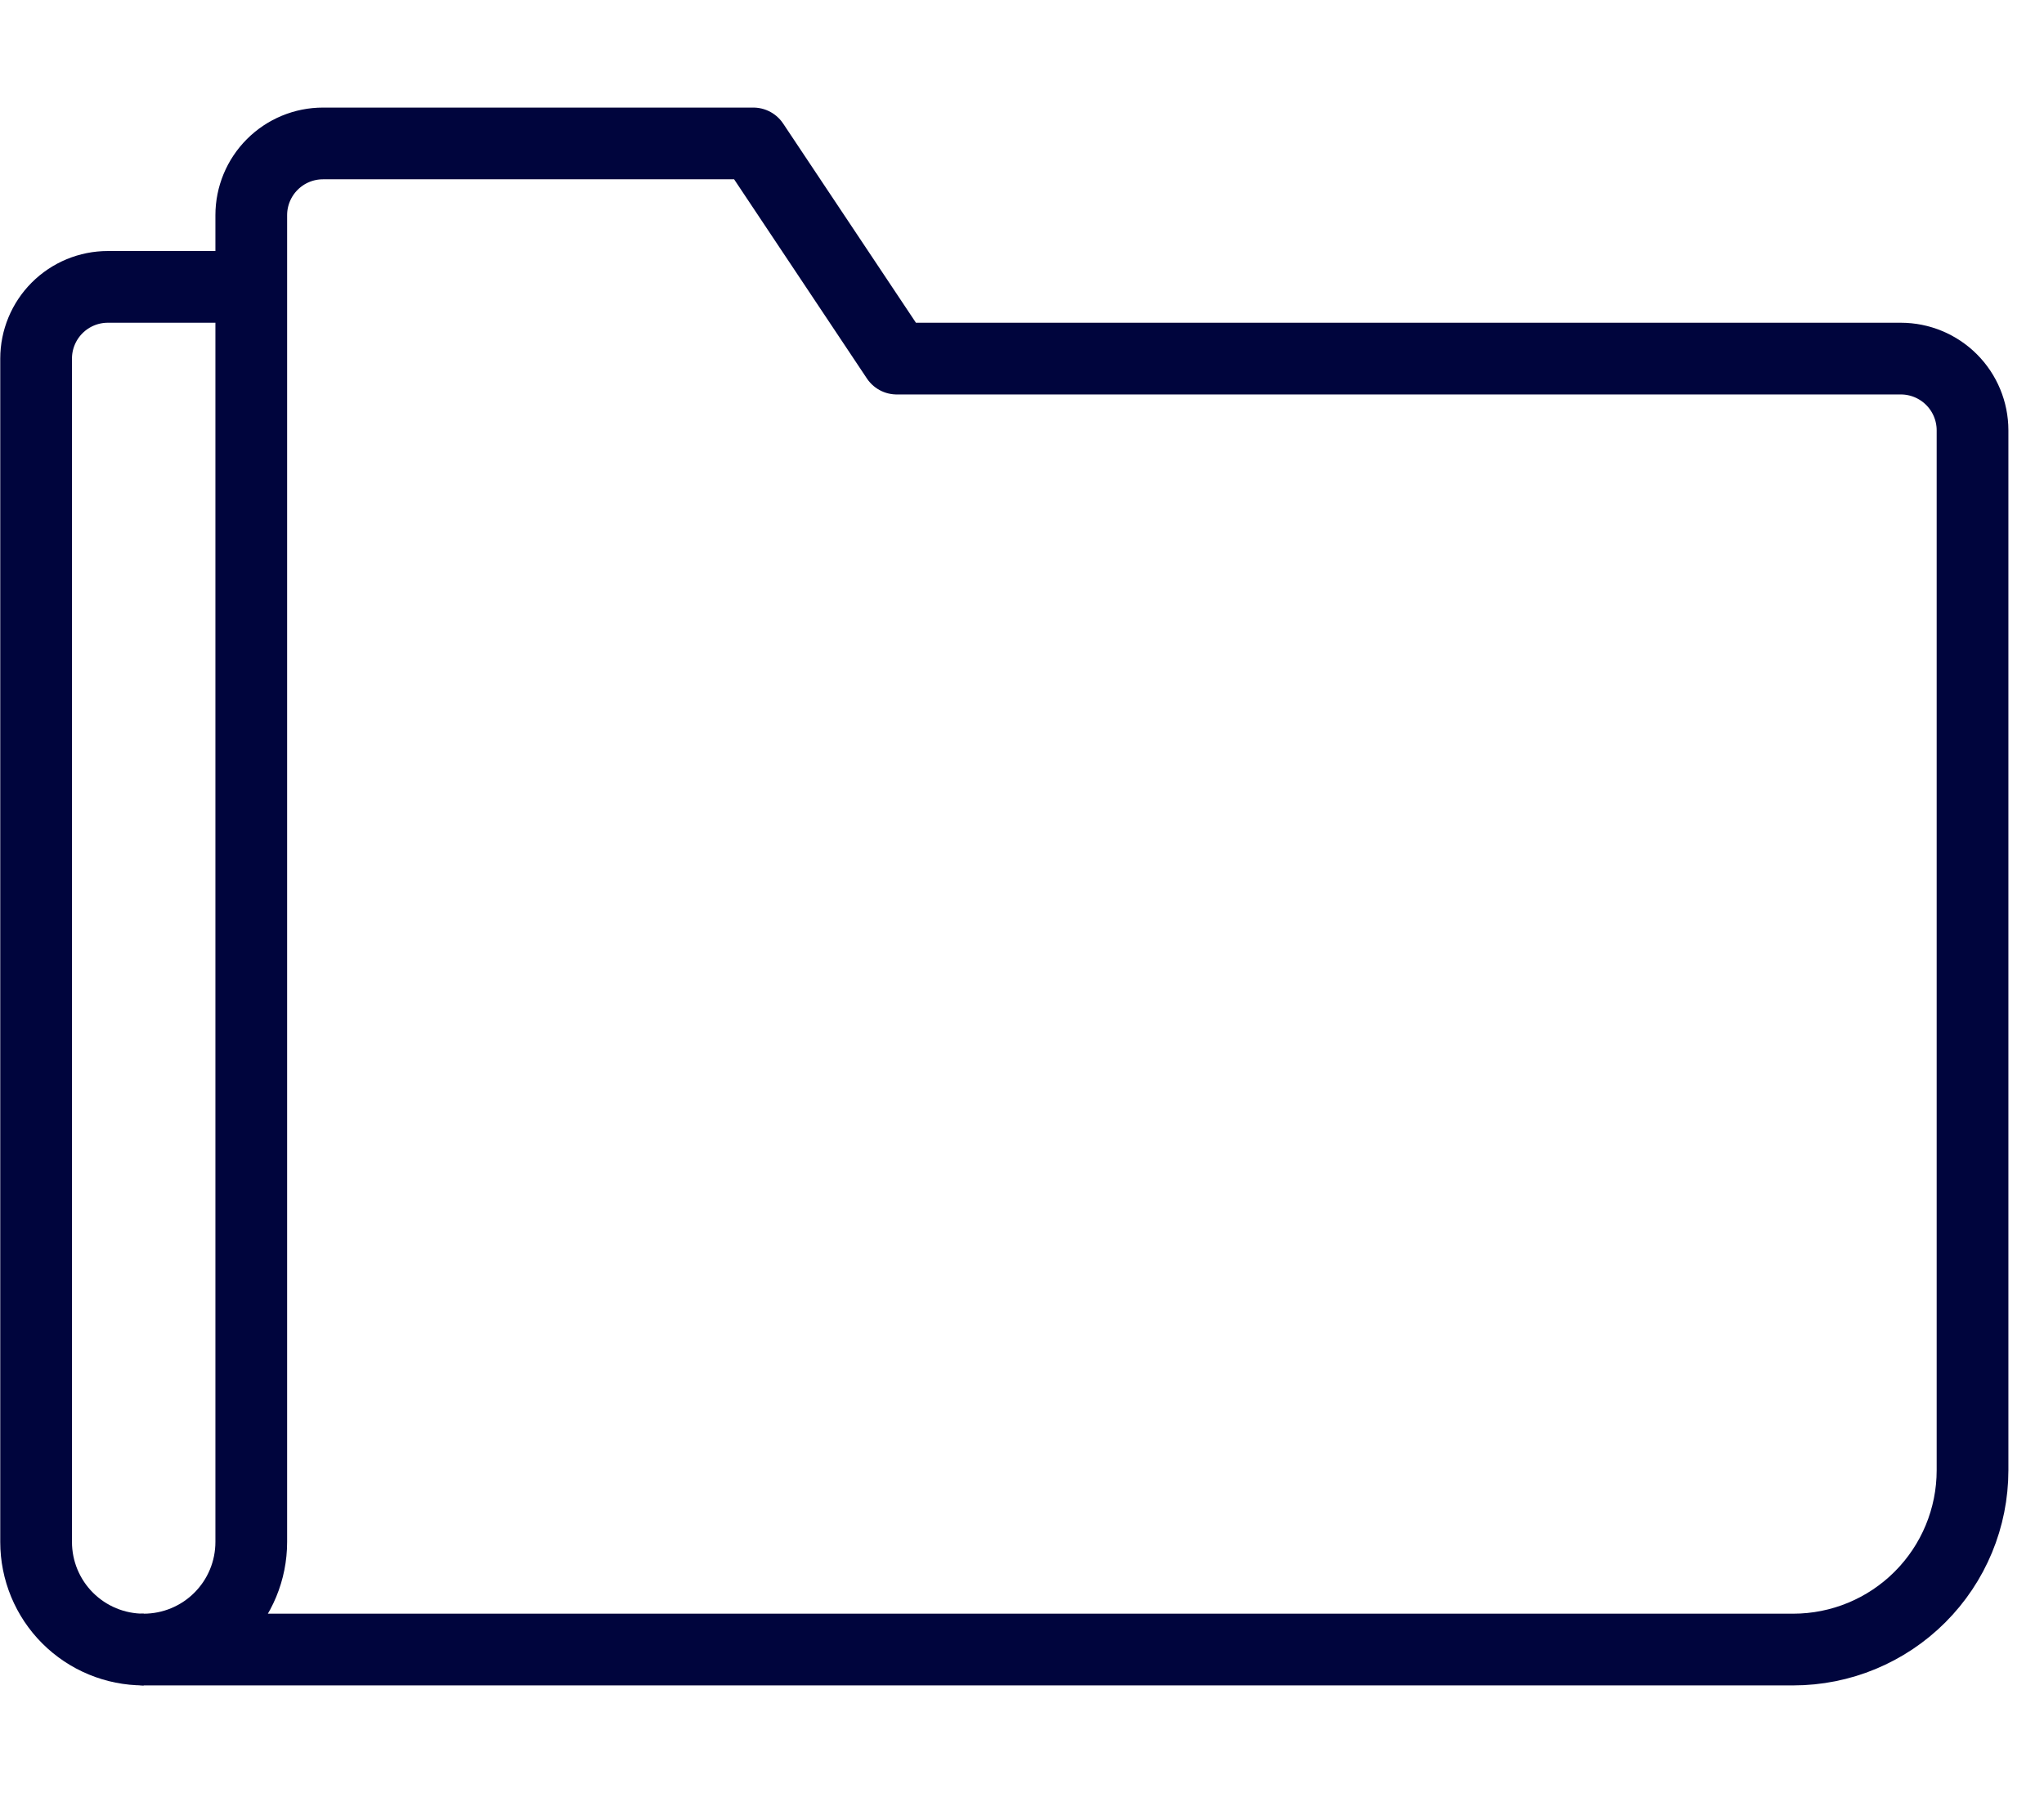
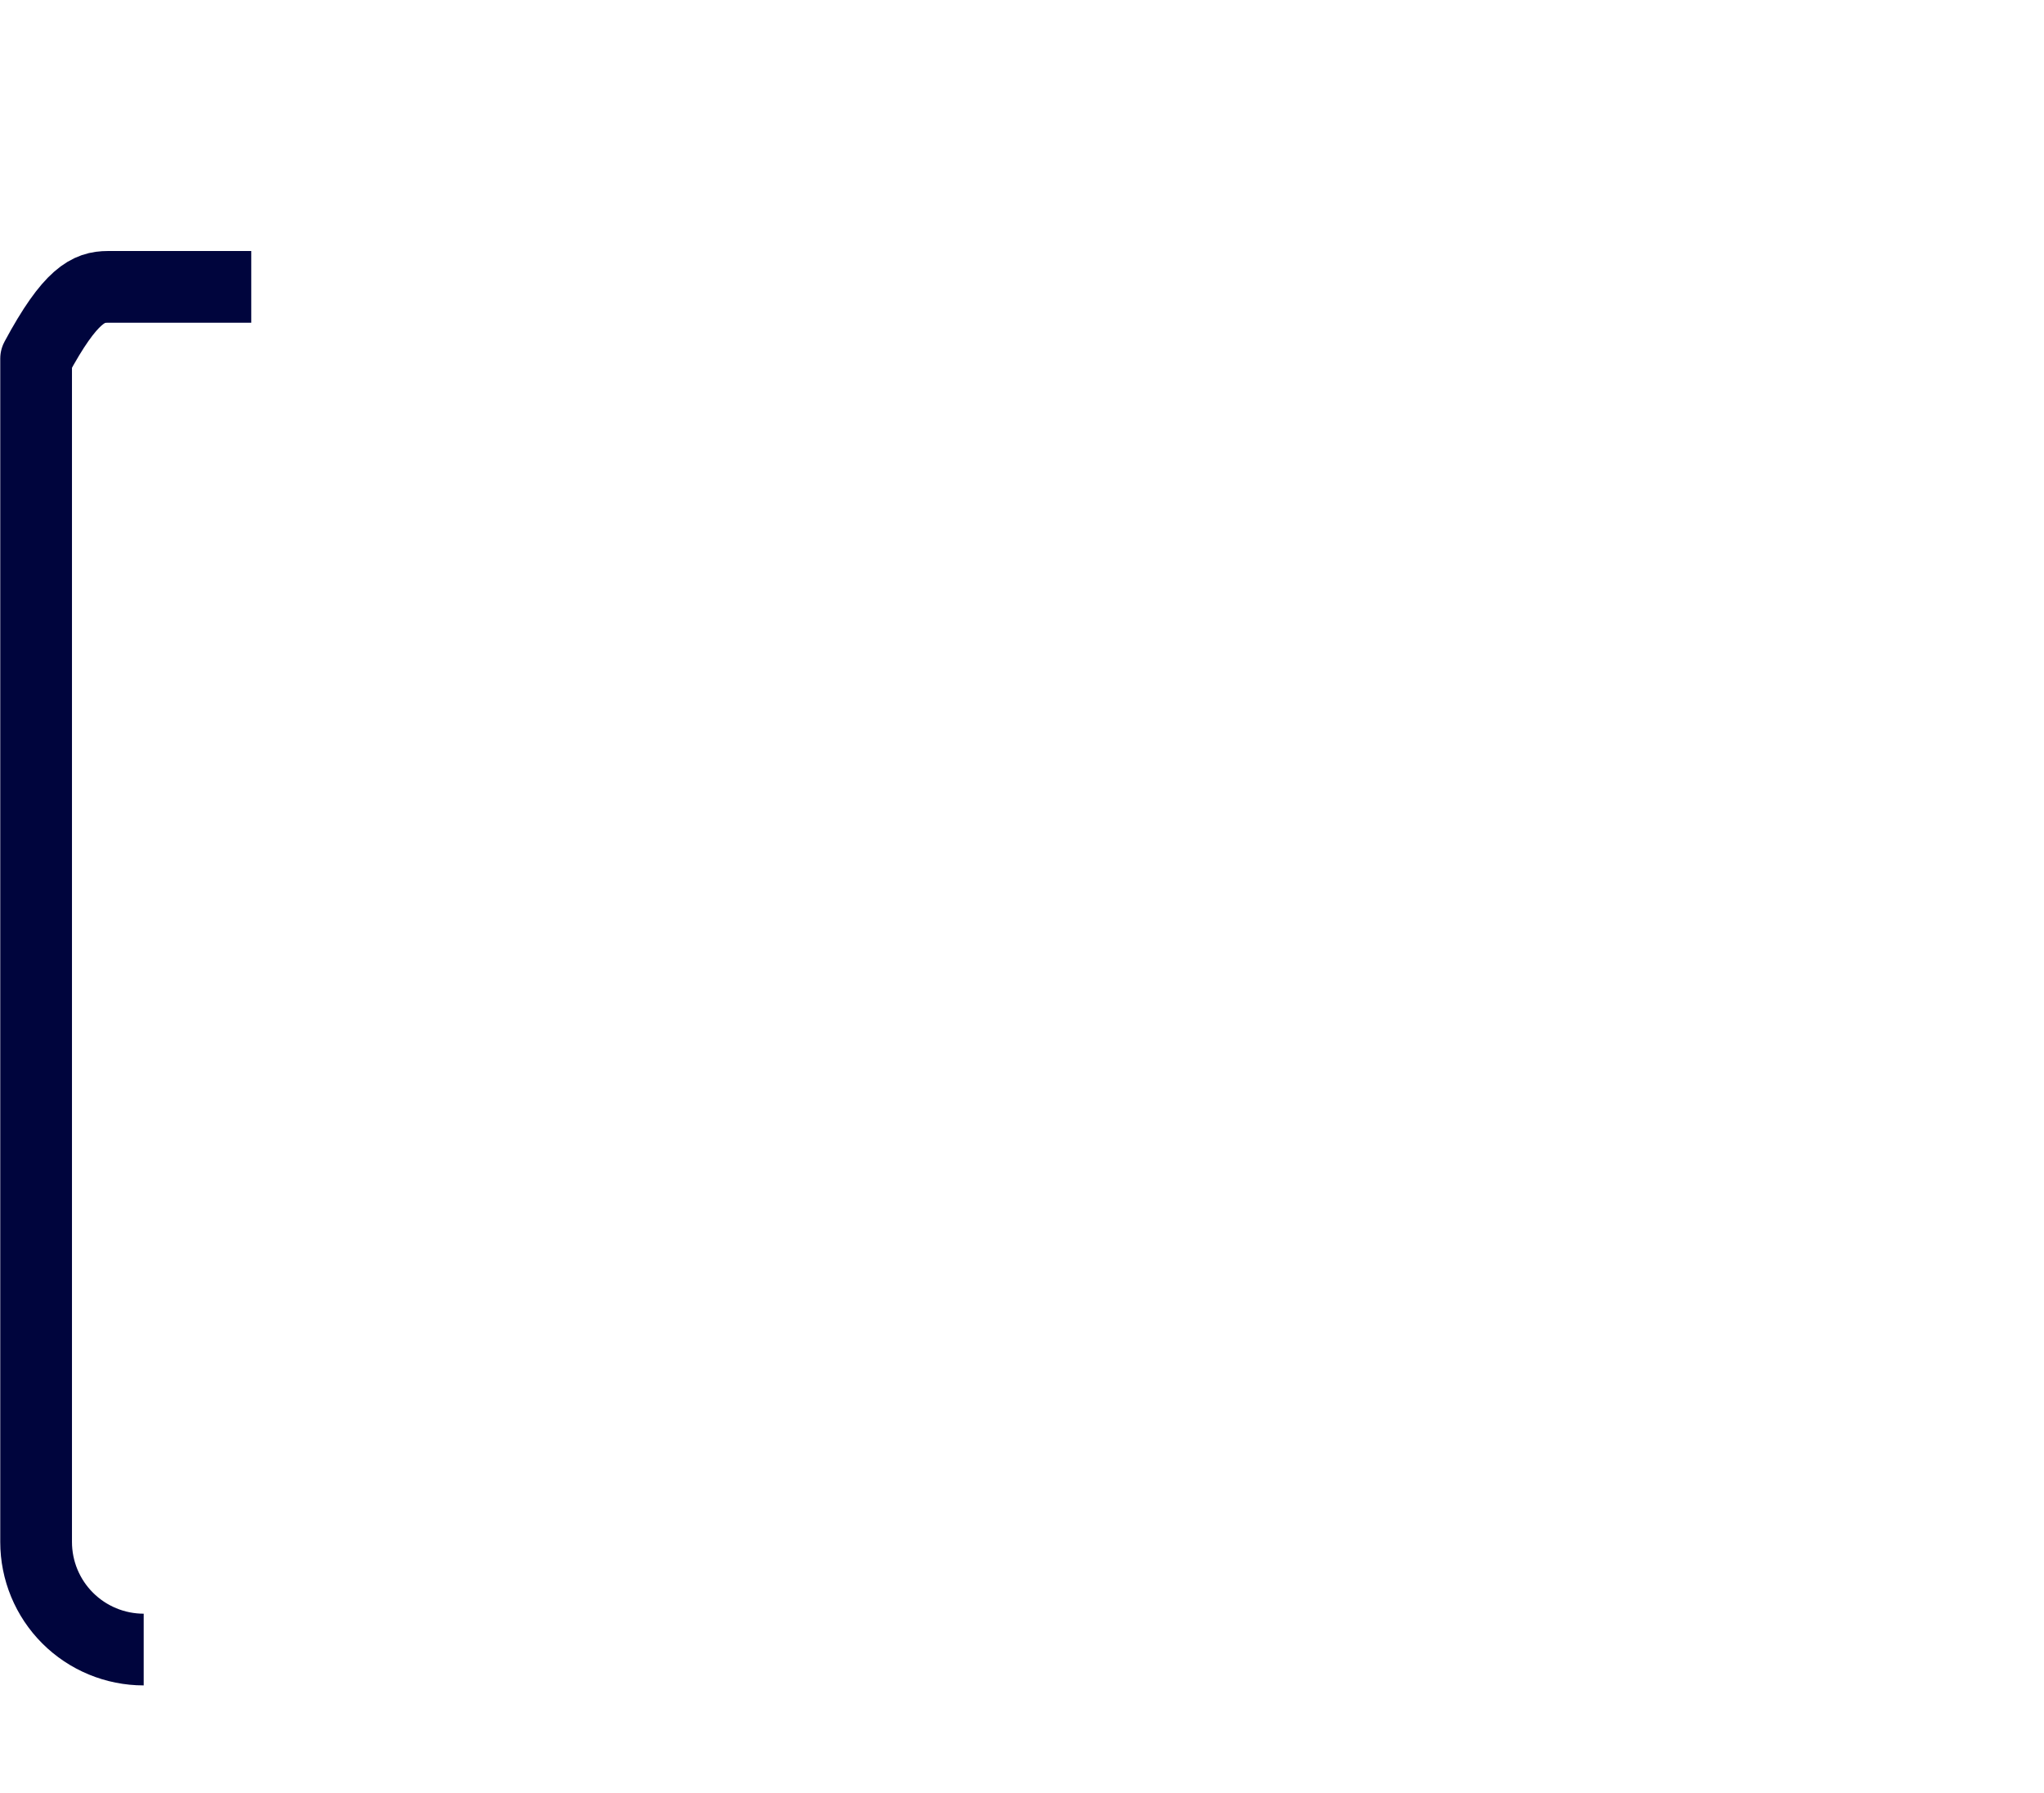
<svg xmlns="http://www.w3.org/2000/svg" width="57" height="50" viewBox="0 0 57 50" fill="none">
-   <path d="M4.007 46C3.211 46 2.448 45.684 1.885 45.121C1.323 44.559 1.007 43.796 1.007 43V10C1.007 9.47 1.218 8.961 1.593 8.586C1.968 8.211 2.476 8 3.007 8H7.007" stroke="#00053D" stroke-width="2" stroke-linejoin="round" />
-   <path d="M55.007 41C55.007 42.326 54.48 43.598 53.542 44.535C52.605 45.473 51.333 46 50.007 46H4.007C4.802 46 5.566 45.684 6.128 45.121C6.691 44.559 7.007 43.796 7.007 43V6C7.007 5.47 7.218 4.961 7.593 4.586C7.968 4.211 8.476 4 9.007 4H21.007L25.007 10H53.007C53.537 10 54.046 10.211 54.421 10.586C54.796 10.961 55.007 11.47 55.007 12V41Z" stroke="#00053D" stroke-width="2" stroke-linejoin="round" />
+   <path d="M4.007 46C3.211 46 2.448 45.684 1.885 45.121C1.323 44.559 1.007 43.796 1.007 43V10C1.968 8.211 2.476 8 3.007 8H7.007" stroke="#00053D" stroke-width="2" stroke-linejoin="round" />
</svg>